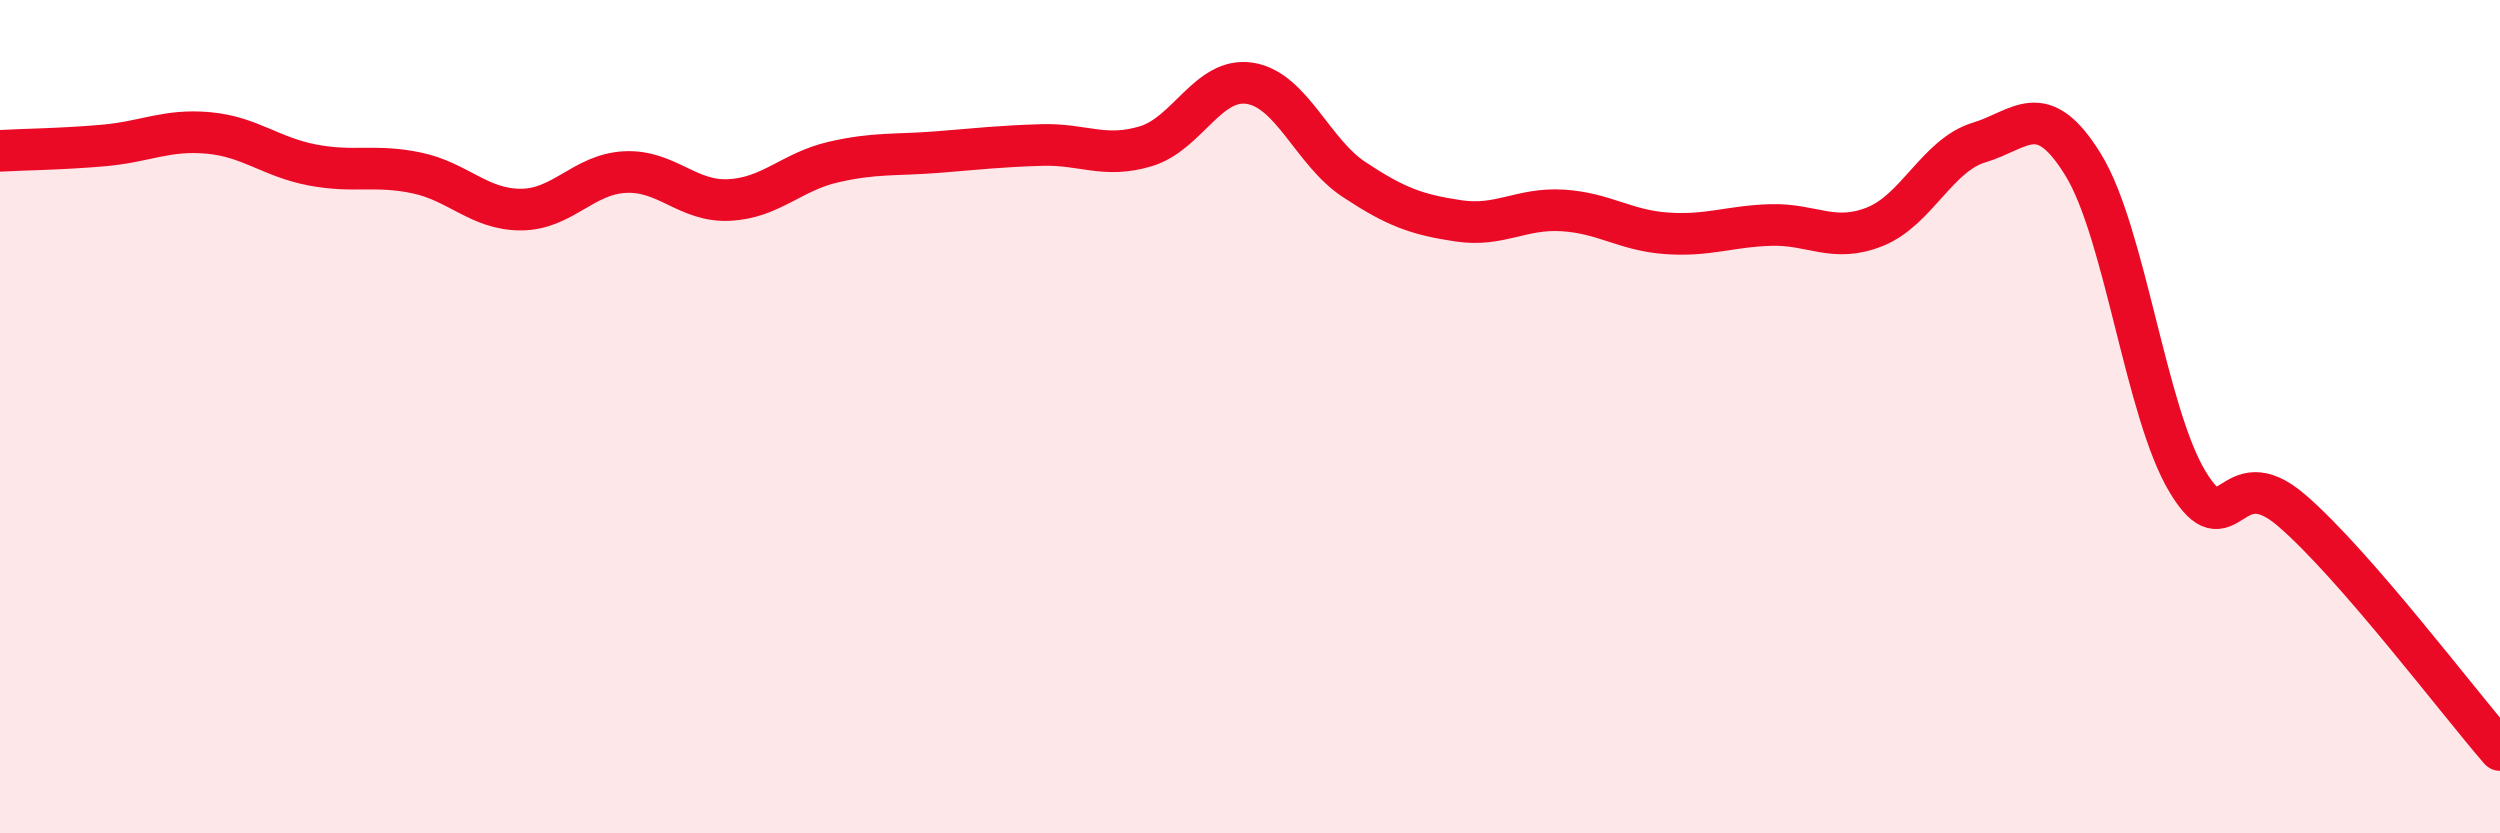
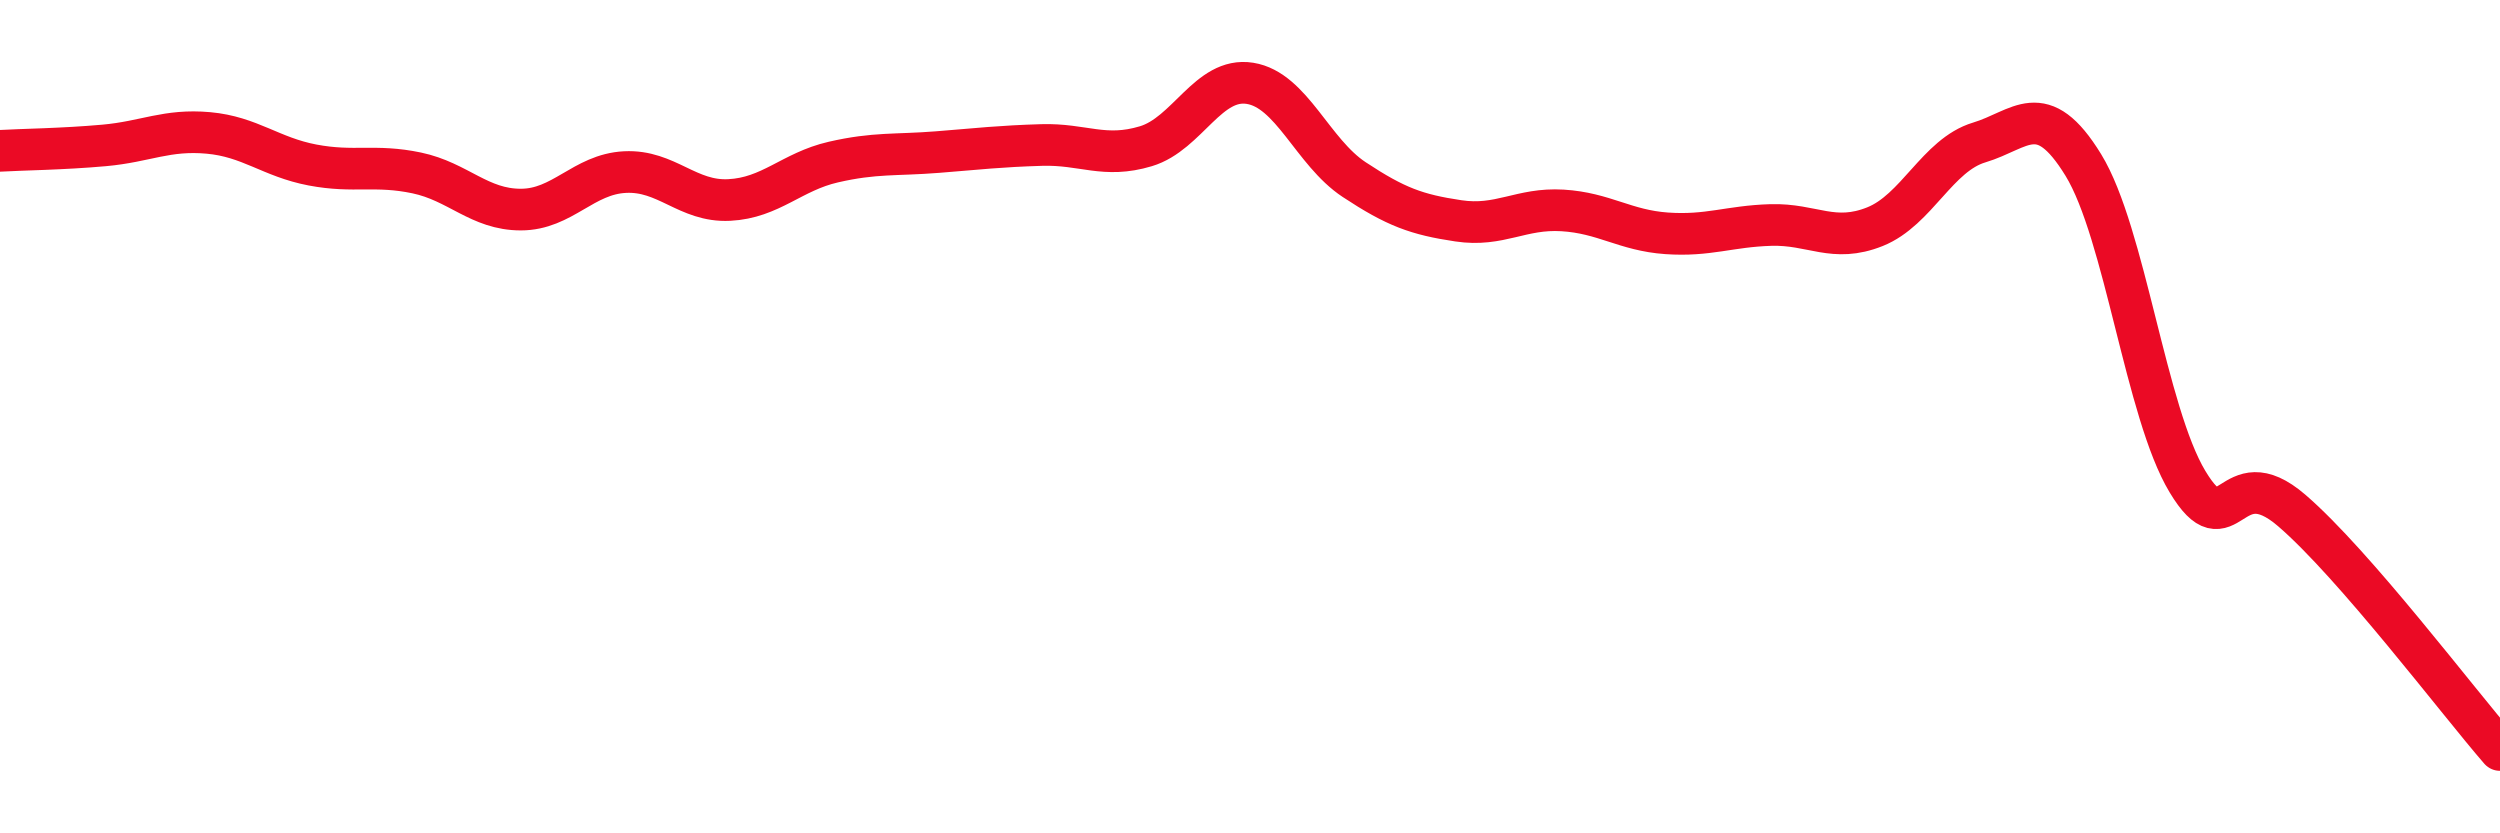
<svg xmlns="http://www.w3.org/2000/svg" width="60" height="20" viewBox="0 0 60 20">
-   <path d="M 0,3.62 C 0.5,3.59 1.5,3.58 2.5,3.49 C 3.5,3.4 4,3.1 5,3.19 C 6,3.28 6.5,3.77 7.5,3.96 C 8.5,4.15 9,3.94 10,4.15 C 11,4.36 11.5,5.03 12.5,5.03 C 13.5,5.03 14,4.18 15,4.13 C 16,4.08 16.5,4.85 17.5,4.8 C 18.5,4.75 19,4.12 20,3.89 C 21,3.66 21.5,3.73 22.5,3.65 C 23.5,3.57 24,3.51 25,3.48 C 26,3.45 26.5,3.81 27.5,3.51 C 28.5,3.21 29,1.84 30,2 C 31,2.16 31.5,3.65 32.5,4.31 C 33.5,4.97 34,5.15 35,5.3 C 36,5.45 36.5,4.99 37.5,5.05 C 38.5,5.11 39,5.53 40,5.6 C 41,5.67 41.5,5.43 42.5,5.4 C 43.5,5.37 44,5.84 45,5.44 C 46,5.04 46.5,3.72 47.5,3.42 C 48.5,3.12 49,2.33 50,3.96 C 51,5.59 51.5,9.9 52.5,11.56 C 53.5,13.22 53.5,10.96 55,12.25 C 56.5,13.54 59,16.85 60,18L60 20L0 20Z" fill="#EB0A25" opacity="0.1" stroke-linecap="round" stroke-linejoin="round" />
  <path d="M 0,3.62 C 0.5,3.59 1.5,3.58 2.5,3.49 C 3.5,3.4 4,3.1 5,3.19 C 6,3.28 6.5,3.77 7.5,3.96 C 8.5,4.15 9,3.94 10,4.15 C 11,4.36 11.5,5.03 12.5,5.03 C 13.5,5.03 14,4.18 15,4.13 C 16,4.08 16.5,4.85 17.5,4.8 C 18.5,4.75 19,4.12 20,3.89 C 21,3.66 21.5,3.73 22.5,3.65 C 23.5,3.57 24,3.51 25,3.48 C 26,3.45 26.5,3.81 27.5,3.51 C 28.5,3.21 29,1.84 30,2 C 31,2.16 31.5,3.65 32.5,4.31 C 33.5,4.97 34,5.15 35,5.3 C 36,5.45 36.5,4.99 37.5,5.05 C 38.5,5.11 39,5.53 40,5.6 C 41,5.67 41.5,5.43 42.5,5.4 C 43.5,5.37 44,5.84 45,5.44 C 46,5.04 46.5,3.72 47.5,3.42 C 48.5,3.12 49,2.33 50,3.96 C 51,5.59 51.5,9.9 52.5,11.56 C 53.5,13.22 53.5,10.96 55,12.25 C 56.5,13.54 59,16.85 60,18" stroke="#EB0A25" stroke-width="1" fill="none" stroke-linecap="round" stroke-linejoin="round" />
</svg>